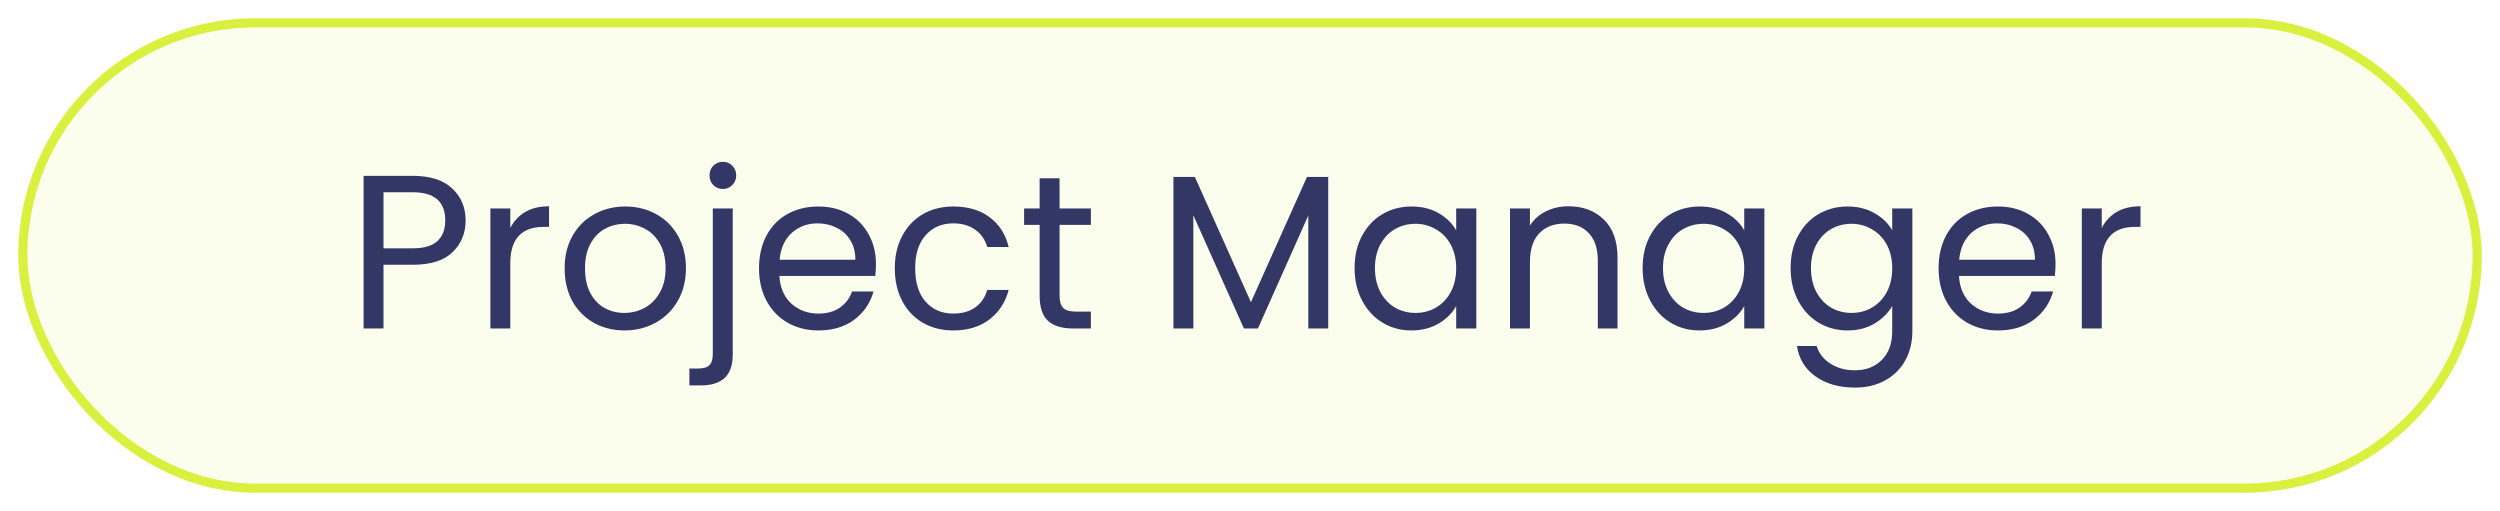
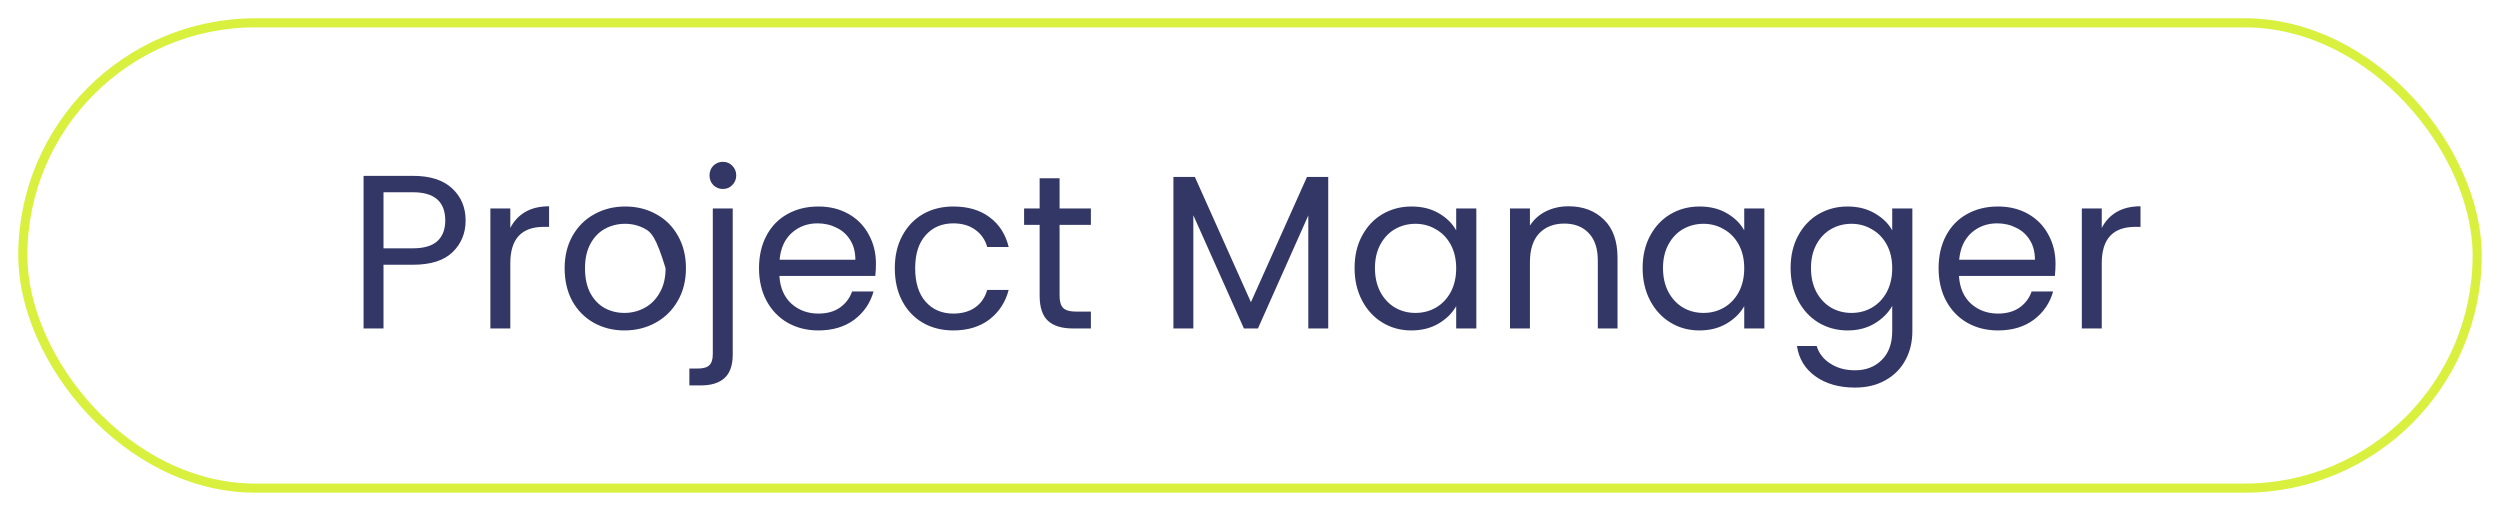
<svg xmlns="http://www.w3.org/2000/svg" width="274" height="56" viewBox="0 0 274 56" fill="none">
  <g filter="url(#filter0_d_1220_2371)">
-     <rect x="2" y="1" width="270" height="52" rx="26" fill="#FBFEEC" />
    <rect x="2.5" y="1.5" width="269" height="51" rx="25.5" stroke="#D9F03F" />
-     <path d="M51.032 23.168C51.032 24.56 50.552 25.72 49.592 26.648C48.648 27.56 47.2 28.016 45.248 28.016H42.032V35H39.848V18.272H45.248C47.136 18.272 48.568 18.728 49.544 19.64C50.536 20.552 51.032 21.728 51.032 23.168ZM45.248 26.216C46.464 26.216 47.36 25.952 47.936 25.424C48.512 24.896 48.8 24.144 48.8 23.168C48.8 21.104 47.616 20.072 45.248 20.072H42.032V26.216H45.248ZM55.93 23.984C56.314 23.232 56.858 22.648 57.562 22.232C58.282 21.816 59.154 21.608 60.178 21.608V23.864H59.602C57.154 23.864 55.93 25.192 55.93 27.848V35H53.746V21.848H55.93V23.984ZM68.436 35.216C67.204 35.216 66.084 34.936 65.076 34.376C64.084 33.816 63.3 33.024 62.724 32C62.164 30.96 61.884 29.76 61.884 28.4C61.884 27.056 62.172 25.872 62.748 24.848C63.34 23.808 64.14 23.016 65.148 22.472C66.156 21.912 67.284 21.632 68.532 21.632C69.78 21.632 70.908 21.912 71.916 22.472C72.924 23.016 73.716 23.8 74.292 24.824C74.884 25.848 75.18 27.04 75.18 28.4C75.18 29.76 74.876 30.96 74.268 32C73.676 33.024 72.868 33.816 71.844 34.376C70.82 34.936 69.684 35.216 68.436 35.216ZM68.436 33.296C69.22 33.296 69.956 33.112 70.644 32.744C71.332 32.376 71.884 31.824 72.3 31.088C72.732 30.352 72.948 29.456 72.948 28.4C72.948 27.344 72.74 26.448 72.324 25.712C71.908 24.976 71.364 24.432 70.692 24.08C70.02 23.712 69.292 23.528 68.508 23.528C67.708 23.528 66.972 23.712 66.3 24.08C65.644 24.432 65.116 24.976 64.716 25.712C64.316 26.448 64.116 27.344 64.116 28.4C64.116 29.472 64.308 30.376 64.692 31.112C65.092 31.848 65.62 32.4 66.276 32.768C66.932 33.12 67.652 33.296 68.436 33.296ZM79.227 19.712C78.811 19.712 78.459 19.568 78.171 19.28C77.899 18.992 77.763 18.64 77.763 18.224C77.763 17.808 77.899 17.456 78.171 17.168C78.459 16.88 78.811 16.736 79.227 16.736C79.643 16.736 79.987 16.88 80.259 17.168C80.547 17.456 80.691 17.808 80.691 18.224C80.691 18.64 80.547 18.992 80.259 19.28C79.987 19.568 79.643 19.712 79.227 19.712ZM80.307 37.856C80.307 39.024 80.011 39.88 79.419 40.424C78.827 40.968 77.963 41.24 76.827 41.24H75.555V39.392H76.467C77.075 39.392 77.499 39.272 77.739 39.032C77.995 38.792 78.123 38.384 78.123 37.808V21.848H80.307V37.856ZM96.004 27.92C96.004 28.336 95.98 28.776 95.932 29.24H85.42C85.5 30.536 85.94 31.552 86.74 32.288C87.556 33.008 88.54 33.368 89.692 33.368C90.636 33.368 91.42 33.152 92.044 32.72C92.684 32.272 93.132 31.68 93.388 30.944H95.74C95.388 32.208 94.684 33.24 93.628 34.04C92.572 34.824 91.26 35.216 89.692 35.216C88.444 35.216 87.324 34.936 86.332 34.376C85.356 33.816 84.588 33.024 84.028 32C83.468 30.96 83.188 29.76 83.188 28.4C83.188 27.04 83.46 25.848 84.004 24.824C84.548 23.8 85.308 23.016 86.284 22.472C87.276 21.912 88.412 21.632 89.692 21.632C90.94 21.632 92.044 21.904 93.004 22.448C93.964 22.992 94.7 23.744 95.212 24.704C95.74 25.648 96.004 26.72 96.004 27.92ZM93.748 27.464C93.748 26.632 93.564 25.92 93.196 25.328C92.828 24.72 92.324 24.264 91.684 23.96C91.06 23.64 90.364 23.48 89.596 23.48C88.492 23.48 87.548 23.832 86.764 24.536C85.996 25.24 85.556 26.216 85.444 27.464H93.748ZM98.071 28.4C98.071 27.04 98.343 25.856 98.887 24.848C99.431 23.824 100.183 23.032 101.143 22.472C102.119 21.912 103.231 21.632 104.479 21.632C106.095 21.632 107.423 22.024 108.463 22.808C109.519 23.592 110.215 24.68 110.551 26.072H108.199C107.975 25.272 107.535 24.64 106.879 24.176C106.239 23.712 105.439 23.48 104.479 23.48C103.231 23.48 102.223 23.912 101.455 24.776C100.687 25.624 100.303 26.832 100.303 28.4C100.303 29.984 100.687 31.208 101.455 32.072C102.223 32.936 103.231 33.368 104.479 33.368C105.439 33.368 106.239 33.144 106.879 32.696C107.519 32.248 107.959 31.608 108.199 30.776H110.551C110.199 32.12 109.495 33.2 108.439 34.016C107.383 34.816 106.063 35.216 104.479 35.216C103.231 35.216 102.119 34.936 101.143 34.376C100.183 33.816 99.431 33.024 98.887 32C98.343 30.976 98.071 29.776 98.071 28.4ZM116.129 23.648V31.4C116.129 32.04 116.265 32.496 116.537 32.768C116.809 33.024 117.281 33.152 117.953 33.152H119.561V35H117.593C116.377 35 115.465 34.72 114.857 34.16C114.249 33.6 113.945 32.68 113.945 31.4V23.648H112.241V21.848H113.945V18.536H116.129V21.848H119.561V23.648H116.129ZM145.574 18.392V35H143.39V22.616L137.87 35H136.334L130.79 22.592V35H128.606V18.392H130.958L137.102 32.12L143.246 18.392H145.574ZM148.462 28.376C148.462 27.032 148.734 25.856 149.278 24.848C149.822 23.824 150.566 23.032 151.51 22.472C152.47 21.912 153.534 21.632 154.702 21.632C155.854 21.632 156.854 21.88 157.702 22.376C158.55 22.872 159.182 23.496 159.598 24.248V21.848H161.806V35H159.598V32.552C159.166 33.32 158.518 33.96 157.654 34.472C156.806 34.968 155.814 35.216 154.678 35.216C153.51 35.216 152.454 34.928 151.51 34.352C150.566 33.776 149.822 32.968 149.278 31.928C148.734 30.888 148.462 29.704 148.462 28.376ZM159.598 28.4C159.598 27.408 159.398 26.544 158.998 25.808C158.598 25.072 158.054 24.512 157.366 24.128C156.694 23.728 155.95 23.528 155.134 23.528C154.318 23.528 153.574 23.72 152.902 24.104C152.23 24.488 151.694 25.048 151.294 25.784C150.894 26.52 150.694 27.384 150.694 28.376C150.694 29.384 150.894 30.264 151.294 31.016C151.694 31.752 152.23 32.32 152.902 32.72C153.574 33.104 154.318 33.296 155.134 33.296C155.95 33.296 156.694 33.104 157.366 32.72C158.054 32.32 158.598 31.752 158.998 31.016C159.398 30.264 159.598 29.392 159.598 28.4ZM171.904 21.608C173.504 21.608 174.8 22.096 175.792 23.072C176.784 24.032 177.28 25.424 177.28 27.248V35H175.12V27.56C175.12 26.248 174.792 25.248 174.136 24.56C173.48 23.856 172.584 23.504 171.448 23.504C170.296 23.504 169.376 23.864 168.688 24.584C168.016 25.304 167.68 26.352 167.68 27.728V35H165.496V21.848H167.68V23.72C168.112 23.048 168.696 22.528 169.432 22.16C170.184 21.792 171.008 21.608 171.904 21.608ZM180.032 28.376C180.032 27.032 180.304 25.856 180.848 24.848C181.392 23.824 182.136 23.032 183.08 22.472C184.04 21.912 185.104 21.632 186.272 21.632C187.424 21.632 188.424 21.88 189.272 22.376C190.12 22.872 190.752 23.496 191.168 24.248V21.848H193.376V35H191.168V32.552C190.736 33.32 190.088 33.96 189.224 34.472C188.376 34.968 187.384 35.216 186.248 35.216C185.08 35.216 184.024 34.928 183.08 34.352C182.136 33.776 181.392 32.968 180.848 31.928C180.304 30.888 180.032 29.704 180.032 28.376ZM191.168 28.4C191.168 27.408 190.968 26.544 190.568 25.808C190.168 25.072 189.624 24.512 188.936 24.128C188.264 23.728 187.52 23.528 186.704 23.528C185.888 23.528 185.144 23.72 184.472 24.104C183.8 24.488 183.264 25.048 182.864 25.784C182.464 26.52 182.264 27.384 182.264 28.376C182.264 29.384 182.464 30.264 182.864 31.016C183.264 31.752 183.8 32.32 184.472 32.72C185.144 33.104 185.888 33.296 186.704 33.296C187.52 33.296 188.264 33.104 188.936 32.72C189.624 32.32 190.168 31.752 190.568 31.016C190.968 30.264 191.168 29.392 191.168 28.4ZM202.491 21.632C203.627 21.632 204.619 21.88 205.467 22.376C206.331 22.872 206.971 23.496 207.387 24.248V21.848H209.595V35.288C209.595 36.488 209.339 37.552 208.827 38.48C208.315 39.424 207.579 40.16 206.619 40.688C205.675 41.216 204.571 41.48 203.307 41.48C201.579 41.48 200.139 41.072 198.987 40.256C197.835 39.44 197.155 38.328 196.947 36.92H199.107C199.347 37.72 199.843 38.36 200.595 38.84C201.347 39.336 202.251 39.584 203.307 39.584C204.507 39.584 205.483 39.208 206.235 38.456C207.003 37.704 207.387 36.648 207.387 35.288V32.528C206.955 33.296 206.315 33.936 205.467 34.448C204.619 34.96 203.627 35.216 202.491 35.216C201.323 35.216 200.259 34.928 199.299 34.352C198.355 33.776 197.611 32.968 197.067 31.928C196.523 30.888 196.251 29.704 196.251 28.376C196.251 27.032 196.523 25.856 197.067 24.848C197.611 23.824 198.355 23.032 199.299 22.472C200.259 21.912 201.323 21.632 202.491 21.632ZM207.387 28.4C207.387 27.408 207.187 26.544 206.787 25.808C206.387 25.072 205.843 24.512 205.155 24.128C204.483 23.728 203.739 23.528 202.923 23.528C202.107 23.528 201.363 23.72 200.691 24.104C200.019 24.488 199.483 25.048 199.083 25.784C198.683 26.52 198.483 27.384 198.483 28.376C198.483 29.384 198.683 30.264 199.083 31.016C199.483 31.752 200.019 32.32 200.691 32.72C201.363 33.104 202.107 33.296 202.923 33.296C203.739 33.296 204.483 33.104 205.155 32.72C205.843 32.32 206.387 31.752 206.787 31.016C207.187 30.264 207.387 29.392 207.387 28.4ZM225.286 27.92C225.286 28.336 225.262 28.776 225.214 29.24H214.702C214.782 30.536 215.222 31.552 216.022 32.288C216.838 33.008 217.822 33.368 218.974 33.368C219.918 33.368 220.702 33.152 221.326 32.72C221.966 32.272 222.414 31.68 222.67 30.944H225.022C224.67 32.208 223.966 33.24 222.91 34.04C221.854 34.824 220.542 35.216 218.974 35.216C217.726 35.216 216.606 34.936 215.614 34.376C214.638 33.816 213.87 33.024 213.31 32C212.75 30.96 212.47 29.76 212.47 28.4C212.47 27.04 212.742 25.848 213.286 24.824C213.83 23.8 214.59 23.016 215.566 22.472C216.558 21.912 217.694 21.632 218.974 21.632C220.222 21.632 221.326 21.904 222.286 22.448C223.246 22.992 223.982 23.744 224.494 24.704C225.022 25.648 225.286 26.72 225.286 27.92ZM223.03 27.464C223.03 26.632 222.846 25.92 222.478 25.328C222.11 24.72 221.606 24.264 220.966 23.96C220.342 23.64 219.646 23.48 218.878 23.48C217.774 23.48 216.83 23.832 216.046 24.536C215.278 25.24 214.838 26.216 214.726 27.464H223.03ZM230.352 23.984C230.736 23.232 231.28 22.648 231.984 22.232C232.704 21.816 233.576 21.608 234.6 21.608V23.864H234.024C231.576 23.864 230.352 25.192 230.352 27.848V35H228.168V21.848H230.352V23.984Z" fill="#333765" />
+     <path d="M51.032 23.168C51.032 24.56 50.552 25.72 49.592 26.648C48.648 27.56 47.2 28.016 45.248 28.016H42.032V35H39.848V18.272H45.248C47.136 18.272 48.568 18.728 49.544 19.64C50.536 20.552 51.032 21.728 51.032 23.168ZM45.248 26.216C46.464 26.216 47.36 25.952 47.936 25.424C48.512 24.896 48.8 24.144 48.8 23.168C48.8 21.104 47.616 20.072 45.248 20.072H42.032V26.216H45.248ZM55.93 23.984C56.314 23.232 56.858 22.648 57.562 22.232C58.282 21.816 59.154 21.608 60.178 21.608V23.864H59.602C57.154 23.864 55.93 25.192 55.93 27.848V35H53.746V21.848H55.93V23.984ZM68.436 35.216C67.204 35.216 66.084 34.936 65.076 34.376C64.084 33.816 63.3 33.024 62.724 32C62.164 30.96 61.884 29.76 61.884 28.4C61.884 27.056 62.172 25.872 62.748 24.848C63.34 23.808 64.14 23.016 65.148 22.472C66.156 21.912 67.284 21.632 68.532 21.632C69.78 21.632 70.908 21.912 71.916 22.472C72.924 23.016 73.716 23.8 74.292 24.824C74.884 25.848 75.18 27.04 75.18 28.4C75.18 29.76 74.876 30.96 74.268 32C73.676 33.024 72.868 33.816 71.844 34.376C70.82 34.936 69.684 35.216 68.436 35.216ZM68.436 33.296C69.22 33.296 69.956 33.112 70.644 32.744C71.332 32.376 71.884 31.824 72.3 31.088C72.732 30.352 72.948 29.456 72.948 28.4C71.908 24.976 71.364 24.432 70.692 24.08C70.02 23.712 69.292 23.528 68.508 23.528C67.708 23.528 66.972 23.712 66.3 24.08C65.644 24.432 65.116 24.976 64.716 25.712C64.316 26.448 64.116 27.344 64.116 28.4C64.116 29.472 64.308 30.376 64.692 31.112C65.092 31.848 65.62 32.4 66.276 32.768C66.932 33.12 67.652 33.296 68.436 33.296ZM79.227 19.712C78.811 19.712 78.459 19.568 78.171 19.28C77.899 18.992 77.763 18.64 77.763 18.224C77.763 17.808 77.899 17.456 78.171 17.168C78.459 16.88 78.811 16.736 79.227 16.736C79.643 16.736 79.987 16.88 80.259 17.168C80.547 17.456 80.691 17.808 80.691 18.224C80.691 18.64 80.547 18.992 80.259 19.28C79.987 19.568 79.643 19.712 79.227 19.712ZM80.307 37.856C80.307 39.024 80.011 39.88 79.419 40.424C78.827 40.968 77.963 41.24 76.827 41.24H75.555V39.392H76.467C77.075 39.392 77.499 39.272 77.739 39.032C77.995 38.792 78.123 38.384 78.123 37.808V21.848H80.307V37.856ZM96.004 27.92C96.004 28.336 95.98 28.776 95.932 29.24H85.42C85.5 30.536 85.94 31.552 86.74 32.288C87.556 33.008 88.54 33.368 89.692 33.368C90.636 33.368 91.42 33.152 92.044 32.72C92.684 32.272 93.132 31.68 93.388 30.944H95.74C95.388 32.208 94.684 33.24 93.628 34.04C92.572 34.824 91.26 35.216 89.692 35.216C88.444 35.216 87.324 34.936 86.332 34.376C85.356 33.816 84.588 33.024 84.028 32C83.468 30.96 83.188 29.76 83.188 28.4C83.188 27.04 83.46 25.848 84.004 24.824C84.548 23.8 85.308 23.016 86.284 22.472C87.276 21.912 88.412 21.632 89.692 21.632C90.94 21.632 92.044 21.904 93.004 22.448C93.964 22.992 94.7 23.744 95.212 24.704C95.74 25.648 96.004 26.72 96.004 27.92ZM93.748 27.464C93.748 26.632 93.564 25.92 93.196 25.328C92.828 24.72 92.324 24.264 91.684 23.96C91.06 23.64 90.364 23.48 89.596 23.48C88.492 23.48 87.548 23.832 86.764 24.536C85.996 25.24 85.556 26.216 85.444 27.464H93.748ZM98.071 28.4C98.071 27.04 98.343 25.856 98.887 24.848C99.431 23.824 100.183 23.032 101.143 22.472C102.119 21.912 103.231 21.632 104.479 21.632C106.095 21.632 107.423 22.024 108.463 22.808C109.519 23.592 110.215 24.68 110.551 26.072H108.199C107.975 25.272 107.535 24.64 106.879 24.176C106.239 23.712 105.439 23.48 104.479 23.48C103.231 23.48 102.223 23.912 101.455 24.776C100.687 25.624 100.303 26.832 100.303 28.4C100.303 29.984 100.687 31.208 101.455 32.072C102.223 32.936 103.231 33.368 104.479 33.368C105.439 33.368 106.239 33.144 106.879 32.696C107.519 32.248 107.959 31.608 108.199 30.776H110.551C110.199 32.12 109.495 33.2 108.439 34.016C107.383 34.816 106.063 35.216 104.479 35.216C103.231 35.216 102.119 34.936 101.143 34.376C100.183 33.816 99.431 33.024 98.887 32C98.343 30.976 98.071 29.776 98.071 28.4ZM116.129 23.648V31.4C116.129 32.04 116.265 32.496 116.537 32.768C116.809 33.024 117.281 33.152 117.953 33.152H119.561V35H117.593C116.377 35 115.465 34.72 114.857 34.16C114.249 33.6 113.945 32.68 113.945 31.4V23.648H112.241V21.848H113.945V18.536H116.129V21.848H119.561V23.648H116.129ZM145.574 18.392V35H143.39V22.616L137.87 35H136.334L130.79 22.592V35H128.606V18.392H130.958L137.102 32.12L143.246 18.392H145.574ZM148.462 28.376C148.462 27.032 148.734 25.856 149.278 24.848C149.822 23.824 150.566 23.032 151.51 22.472C152.47 21.912 153.534 21.632 154.702 21.632C155.854 21.632 156.854 21.88 157.702 22.376C158.55 22.872 159.182 23.496 159.598 24.248V21.848H161.806V35H159.598V32.552C159.166 33.32 158.518 33.96 157.654 34.472C156.806 34.968 155.814 35.216 154.678 35.216C153.51 35.216 152.454 34.928 151.51 34.352C150.566 33.776 149.822 32.968 149.278 31.928C148.734 30.888 148.462 29.704 148.462 28.376ZM159.598 28.4C159.598 27.408 159.398 26.544 158.998 25.808C158.598 25.072 158.054 24.512 157.366 24.128C156.694 23.728 155.95 23.528 155.134 23.528C154.318 23.528 153.574 23.72 152.902 24.104C152.23 24.488 151.694 25.048 151.294 25.784C150.894 26.52 150.694 27.384 150.694 28.376C150.694 29.384 150.894 30.264 151.294 31.016C151.694 31.752 152.23 32.32 152.902 32.72C153.574 33.104 154.318 33.296 155.134 33.296C155.95 33.296 156.694 33.104 157.366 32.72C158.054 32.32 158.598 31.752 158.998 31.016C159.398 30.264 159.598 29.392 159.598 28.4ZM171.904 21.608C173.504 21.608 174.8 22.096 175.792 23.072C176.784 24.032 177.28 25.424 177.28 27.248V35H175.12V27.56C175.12 26.248 174.792 25.248 174.136 24.56C173.48 23.856 172.584 23.504 171.448 23.504C170.296 23.504 169.376 23.864 168.688 24.584C168.016 25.304 167.68 26.352 167.68 27.728V35H165.496V21.848H167.68V23.72C168.112 23.048 168.696 22.528 169.432 22.16C170.184 21.792 171.008 21.608 171.904 21.608ZM180.032 28.376C180.032 27.032 180.304 25.856 180.848 24.848C181.392 23.824 182.136 23.032 183.08 22.472C184.04 21.912 185.104 21.632 186.272 21.632C187.424 21.632 188.424 21.88 189.272 22.376C190.12 22.872 190.752 23.496 191.168 24.248V21.848H193.376V35H191.168V32.552C190.736 33.32 190.088 33.96 189.224 34.472C188.376 34.968 187.384 35.216 186.248 35.216C185.08 35.216 184.024 34.928 183.08 34.352C182.136 33.776 181.392 32.968 180.848 31.928C180.304 30.888 180.032 29.704 180.032 28.376ZM191.168 28.4C191.168 27.408 190.968 26.544 190.568 25.808C190.168 25.072 189.624 24.512 188.936 24.128C188.264 23.728 187.52 23.528 186.704 23.528C185.888 23.528 185.144 23.72 184.472 24.104C183.8 24.488 183.264 25.048 182.864 25.784C182.464 26.52 182.264 27.384 182.264 28.376C182.264 29.384 182.464 30.264 182.864 31.016C183.264 31.752 183.8 32.32 184.472 32.72C185.144 33.104 185.888 33.296 186.704 33.296C187.52 33.296 188.264 33.104 188.936 32.72C189.624 32.32 190.168 31.752 190.568 31.016C190.968 30.264 191.168 29.392 191.168 28.4ZM202.491 21.632C203.627 21.632 204.619 21.88 205.467 22.376C206.331 22.872 206.971 23.496 207.387 24.248V21.848H209.595V35.288C209.595 36.488 209.339 37.552 208.827 38.48C208.315 39.424 207.579 40.16 206.619 40.688C205.675 41.216 204.571 41.48 203.307 41.48C201.579 41.48 200.139 41.072 198.987 40.256C197.835 39.44 197.155 38.328 196.947 36.92H199.107C199.347 37.72 199.843 38.36 200.595 38.84C201.347 39.336 202.251 39.584 203.307 39.584C204.507 39.584 205.483 39.208 206.235 38.456C207.003 37.704 207.387 36.648 207.387 35.288V32.528C206.955 33.296 206.315 33.936 205.467 34.448C204.619 34.96 203.627 35.216 202.491 35.216C201.323 35.216 200.259 34.928 199.299 34.352C198.355 33.776 197.611 32.968 197.067 31.928C196.523 30.888 196.251 29.704 196.251 28.376C196.251 27.032 196.523 25.856 197.067 24.848C197.611 23.824 198.355 23.032 199.299 22.472C200.259 21.912 201.323 21.632 202.491 21.632ZM207.387 28.4C207.387 27.408 207.187 26.544 206.787 25.808C206.387 25.072 205.843 24.512 205.155 24.128C204.483 23.728 203.739 23.528 202.923 23.528C202.107 23.528 201.363 23.72 200.691 24.104C200.019 24.488 199.483 25.048 199.083 25.784C198.683 26.52 198.483 27.384 198.483 28.376C198.483 29.384 198.683 30.264 199.083 31.016C199.483 31.752 200.019 32.32 200.691 32.72C201.363 33.104 202.107 33.296 202.923 33.296C203.739 33.296 204.483 33.104 205.155 32.72C205.843 32.32 206.387 31.752 206.787 31.016C207.187 30.264 207.387 29.392 207.387 28.4ZM225.286 27.92C225.286 28.336 225.262 28.776 225.214 29.24H214.702C214.782 30.536 215.222 31.552 216.022 32.288C216.838 33.008 217.822 33.368 218.974 33.368C219.918 33.368 220.702 33.152 221.326 32.72C221.966 32.272 222.414 31.68 222.67 30.944H225.022C224.67 32.208 223.966 33.24 222.91 34.04C221.854 34.824 220.542 35.216 218.974 35.216C217.726 35.216 216.606 34.936 215.614 34.376C214.638 33.816 213.87 33.024 213.31 32C212.75 30.96 212.47 29.76 212.47 28.4C212.47 27.04 212.742 25.848 213.286 24.824C213.83 23.8 214.59 23.016 215.566 22.472C216.558 21.912 217.694 21.632 218.974 21.632C220.222 21.632 221.326 21.904 222.286 22.448C223.246 22.992 223.982 23.744 224.494 24.704C225.022 25.648 225.286 26.72 225.286 27.92ZM223.03 27.464C223.03 26.632 222.846 25.92 222.478 25.328C222.11 24.72 221.606 24.264 220.966 23.96C220.342 23.64 219.646 23.48 218.878 23.48C217.774 23.48 216.83 23.832 216.046 24.536C215.278 25.24 214.838 26.216 214.726 27.464H223.03ZM230.352 23.984C230.736 23.232 231.28 22.648 231.984 22.232C232.704 21.816 233.576 21.608 234.6 21.608V23.864H234.024C231.576 23.864 230.352 25.192 230.352 27.848V35H228.168V21.848H230.352V23.984Z" fill="#333765" />
  </g>
  <defs>
    <filter id="filter0_d_1220_2371" x="0" y="0" width="274" height="56" filterUnits="userSpaceOnUse" color-interpolation-filters="sRGB">
      <feFlood flood-opacity="0" result="BackgroundImageFix" />
      <feColorMatrix in="SourceAlpha" type="matrix" values="0 0 0 0 0 0 0 0 0 0 0 0 0 0 0 0 0 0 127 0" result="hardAlpha" />
      <feOffset dy="1" />
      <feGaussianBlur stdDeviation="1" />
      <feColorMatrix type="matrix" values="0 0 0 0 0.063 0 0 0 0 0.094 0 0 0 0 0.157 0 0 0 0.05 0" />
      <feBlend mode="normal" in2="BackgroundImageFix" result="effect1_dropShadow_1220_2371" />
      <feBlend mode="normal" in="SourceGraphic" in2="effect1_dropShadow_1220_2371" result="shape" />
    </filter>
  </defs>
</svg>